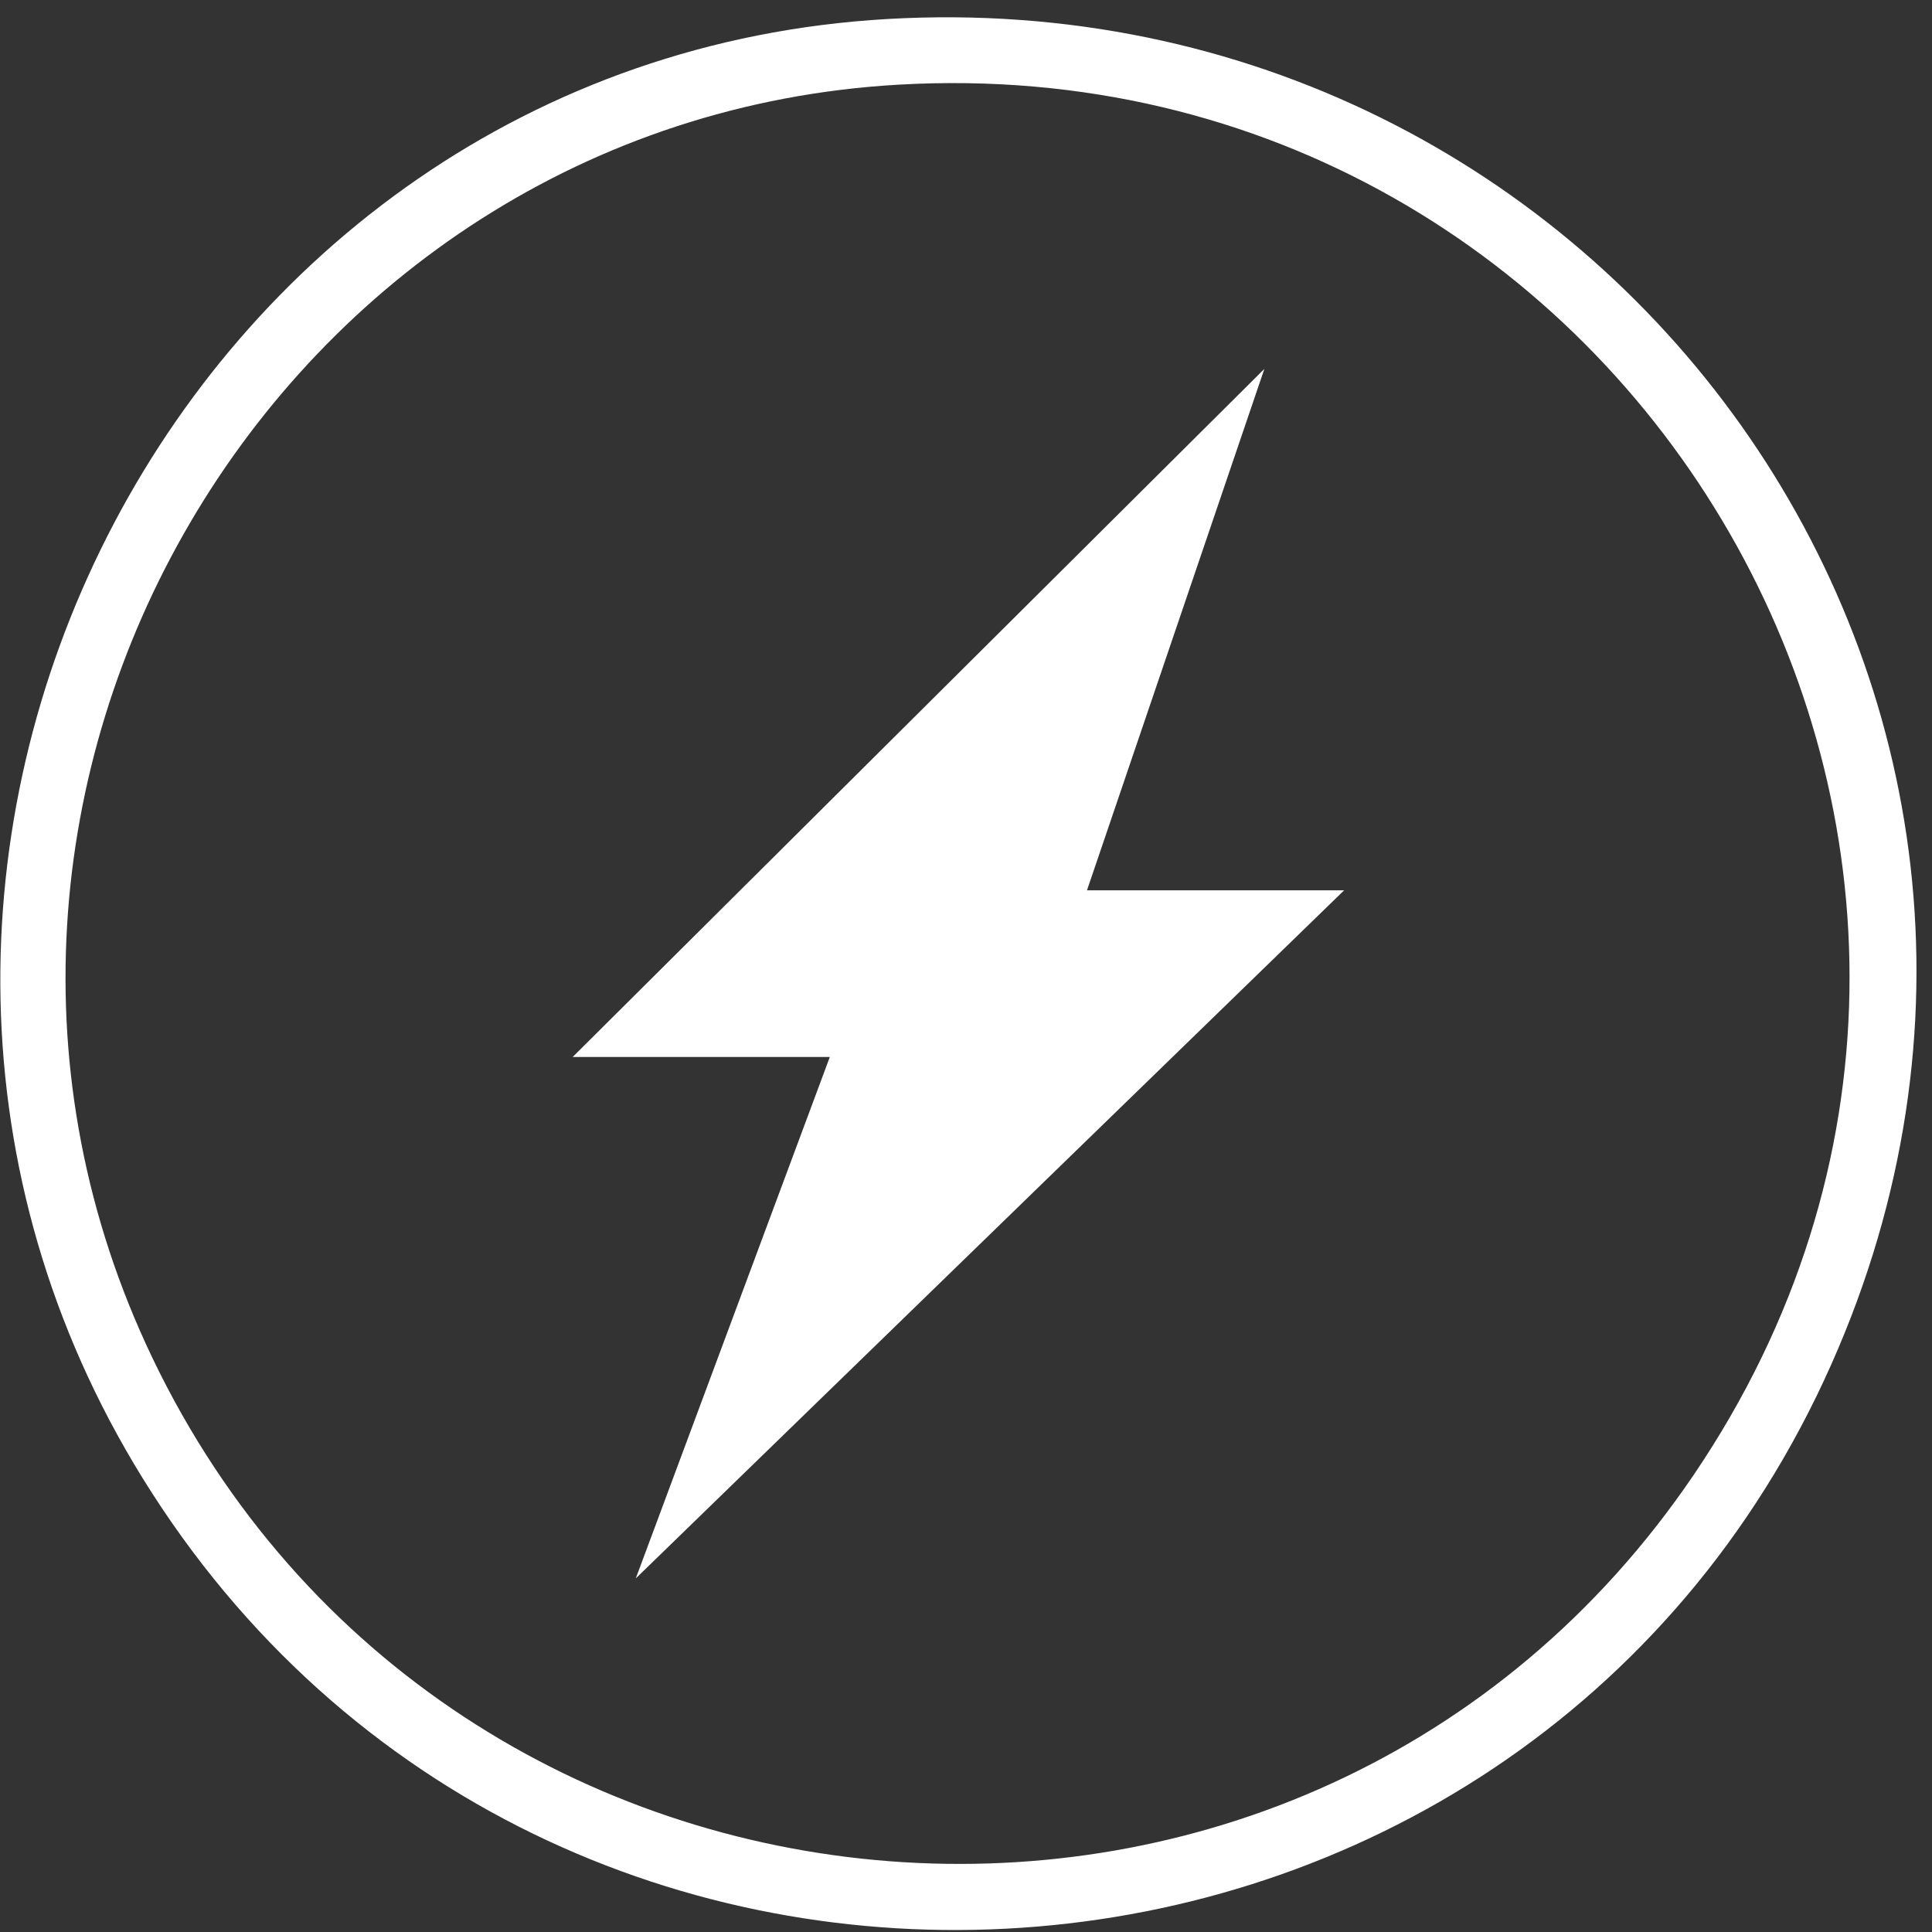
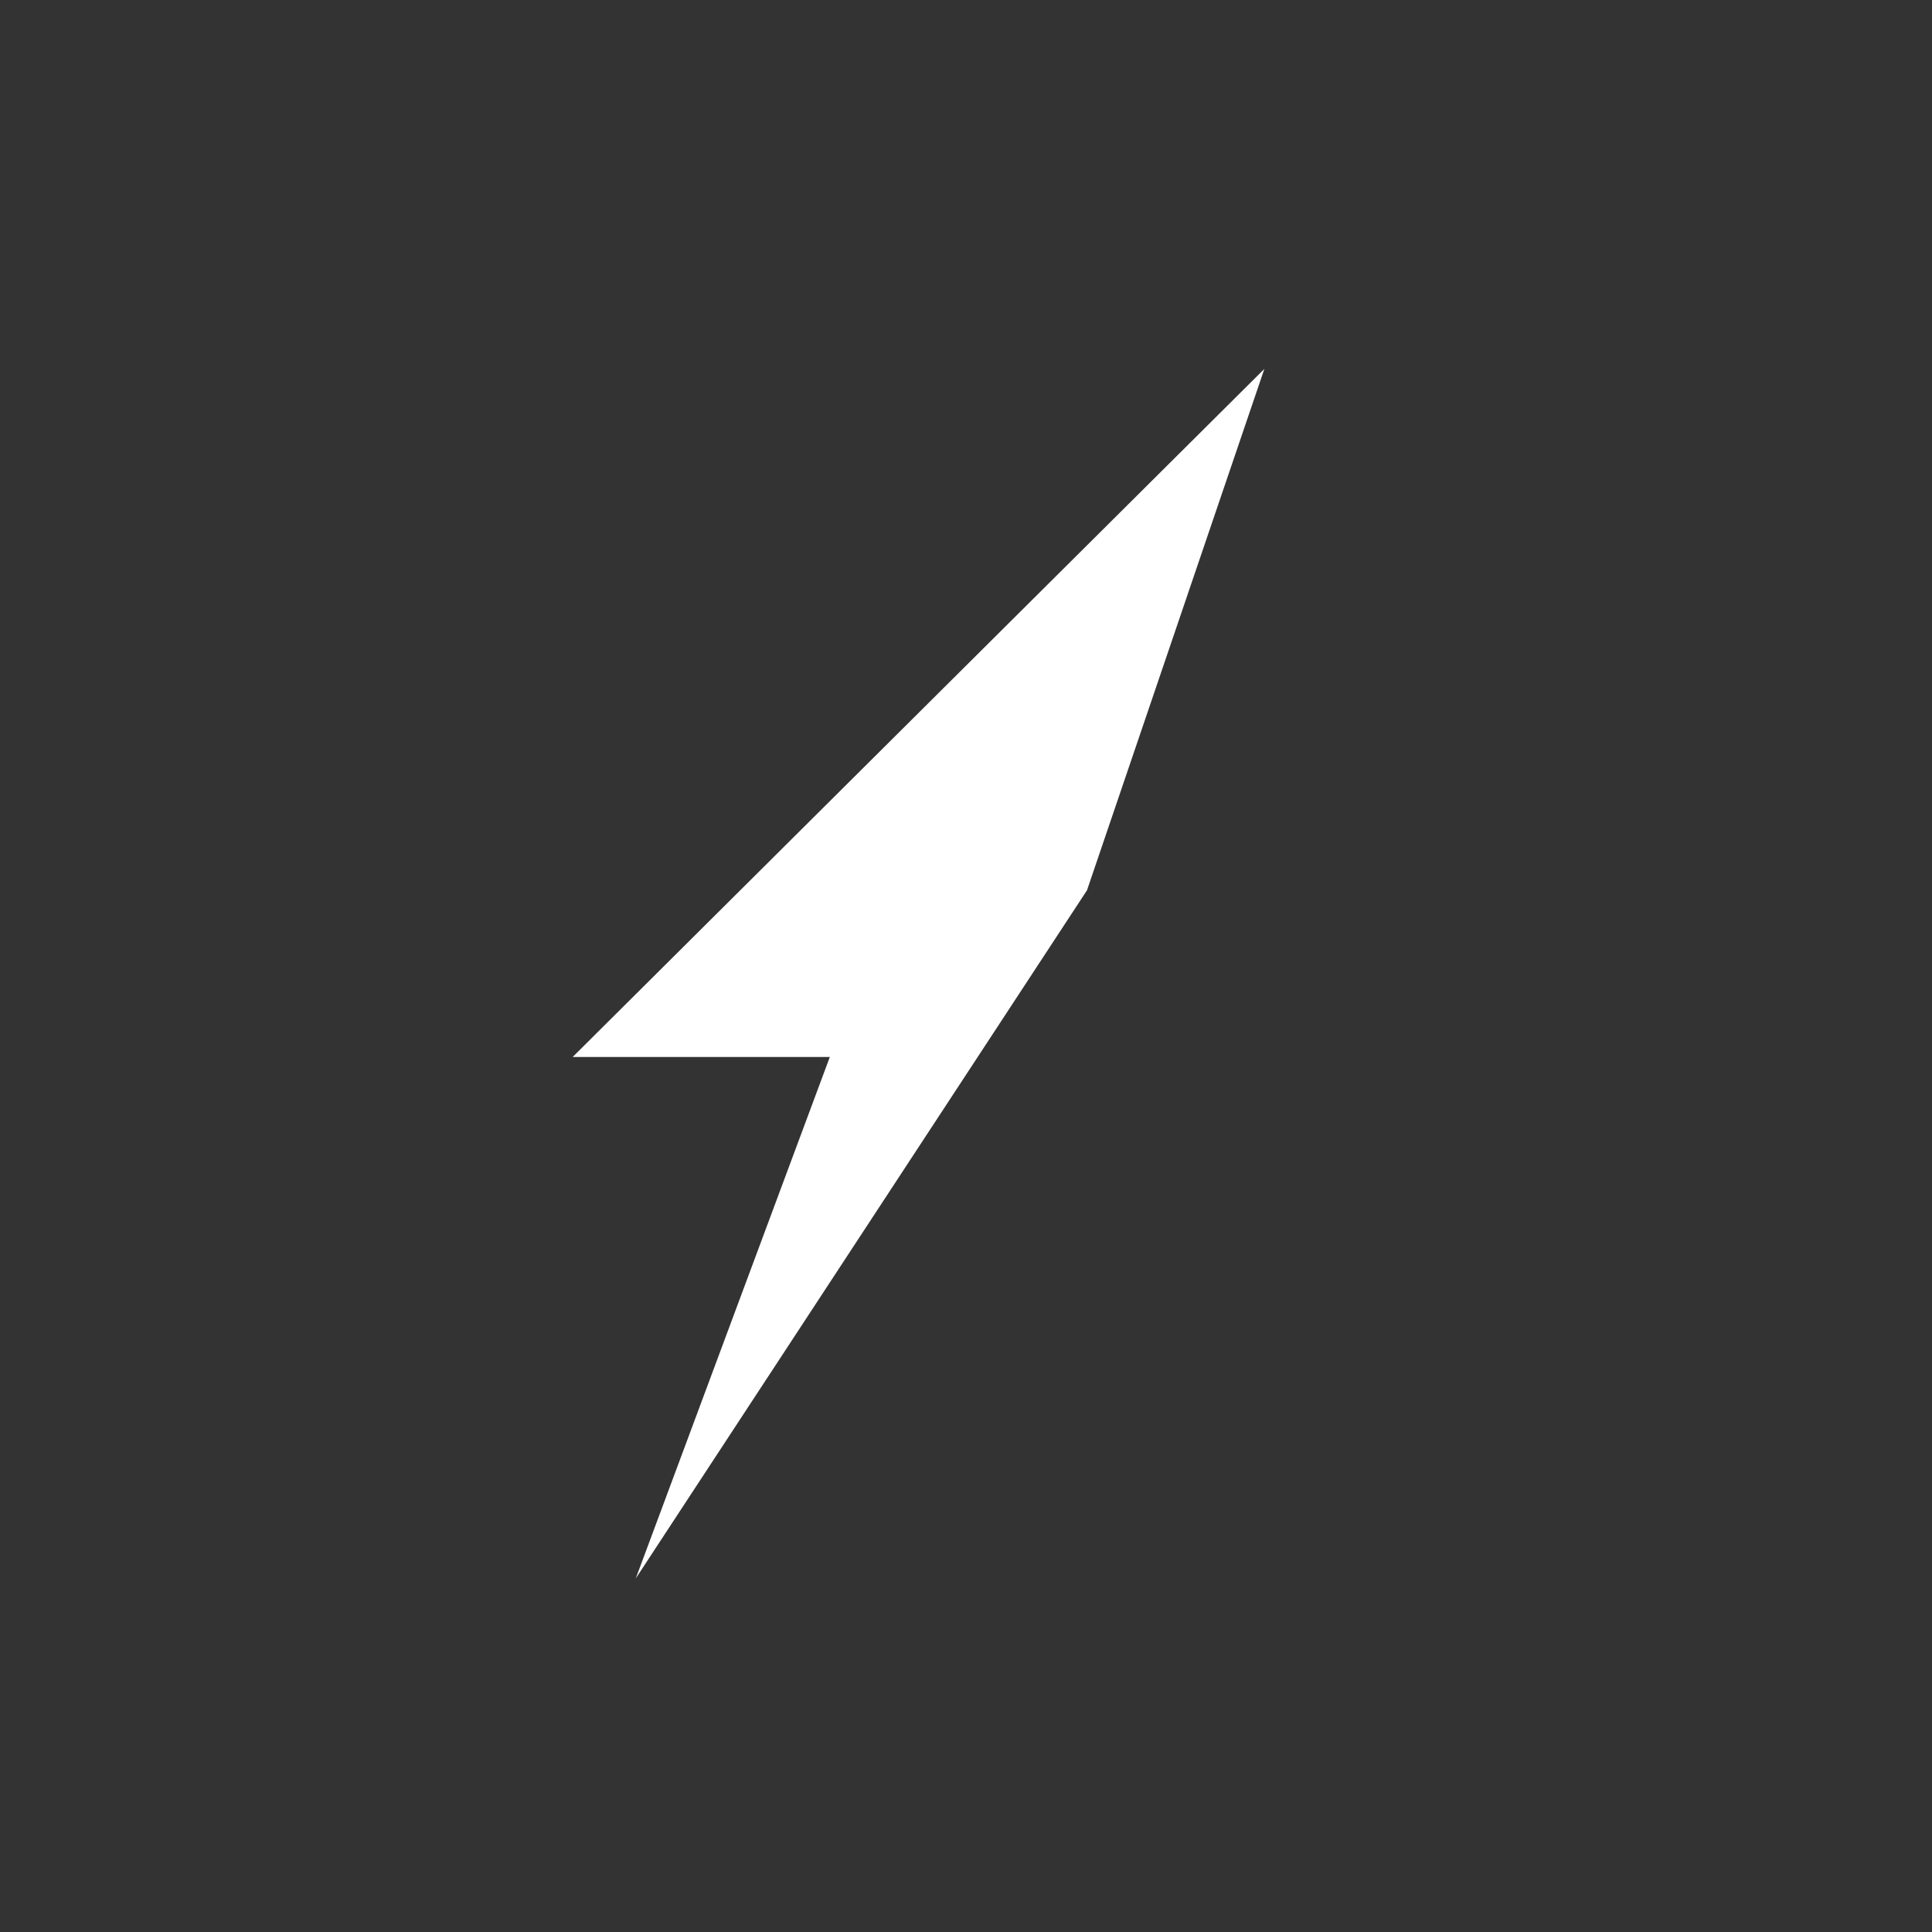
<svg xmlns="http://www.w3.org/2000/svg" width="95" height="95" viewBox="0 0 95 95" fill="none">
  <rect x="0" y="0" width="95" height="95" fill="#333333" stroke="none" />
-   <path d="M43.626 0.935C8.606 2.953 -11.438 42.859 7.016 72.688C26.835 104.727 74.771 101.462 90.053 67.08C104.651 34.235 79.1 -1.11 43.626 0.935ZM83.283 72.522C64.335 100.474 22.051 97.147 7.498 66.779C-5.825 38.98 13.528 5.907 44.198 4.162C80.477 2.1 103.816 42.233 83.283 72.522Z" fill="white" />
-   <path d="M53.449 43.778H66.094L31.262 77.614L40.804 51.974H28.159L62.171 18.139L53.449 43.778Z" fill="white" />
+   <path d="M53.449 43.778L31.262 77.614L40.804 51.974H28.159L62.171 18.139L53.449 43.778Z" fill="white" />
</svg>